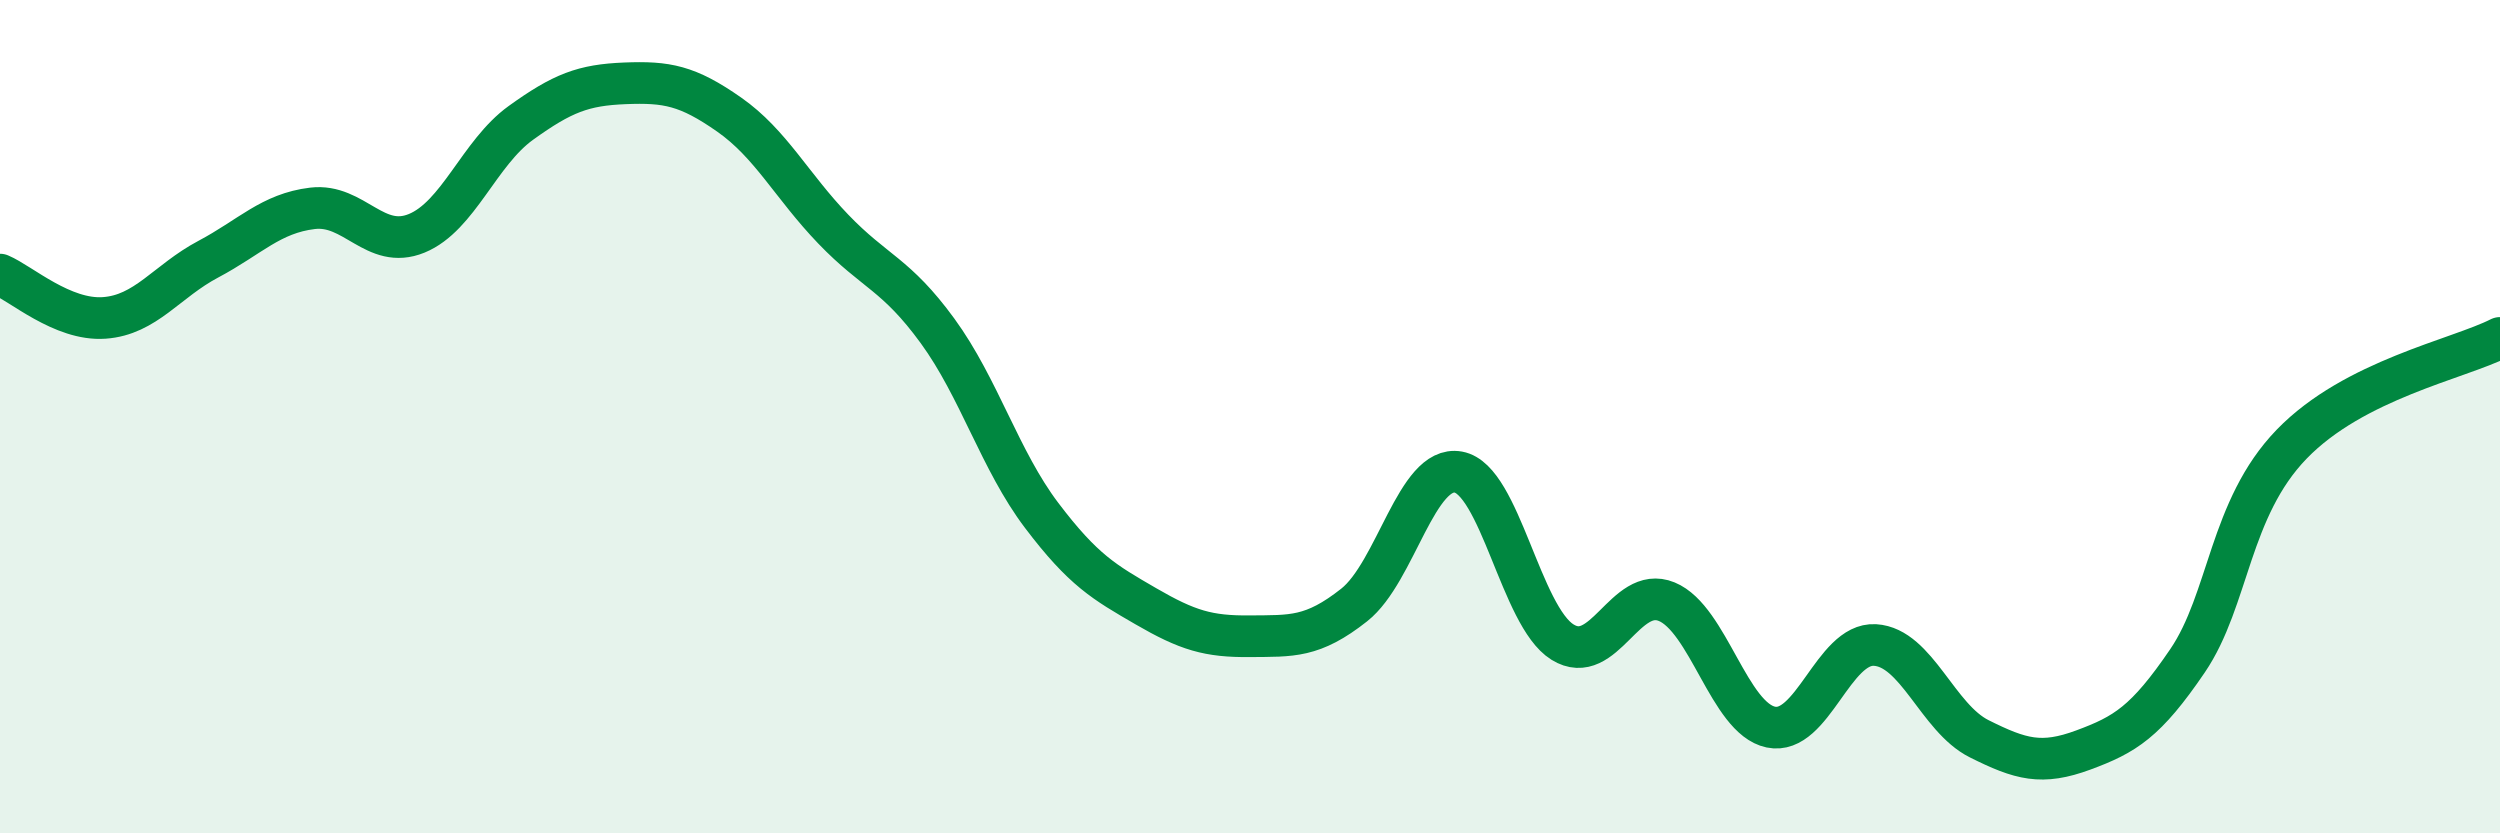
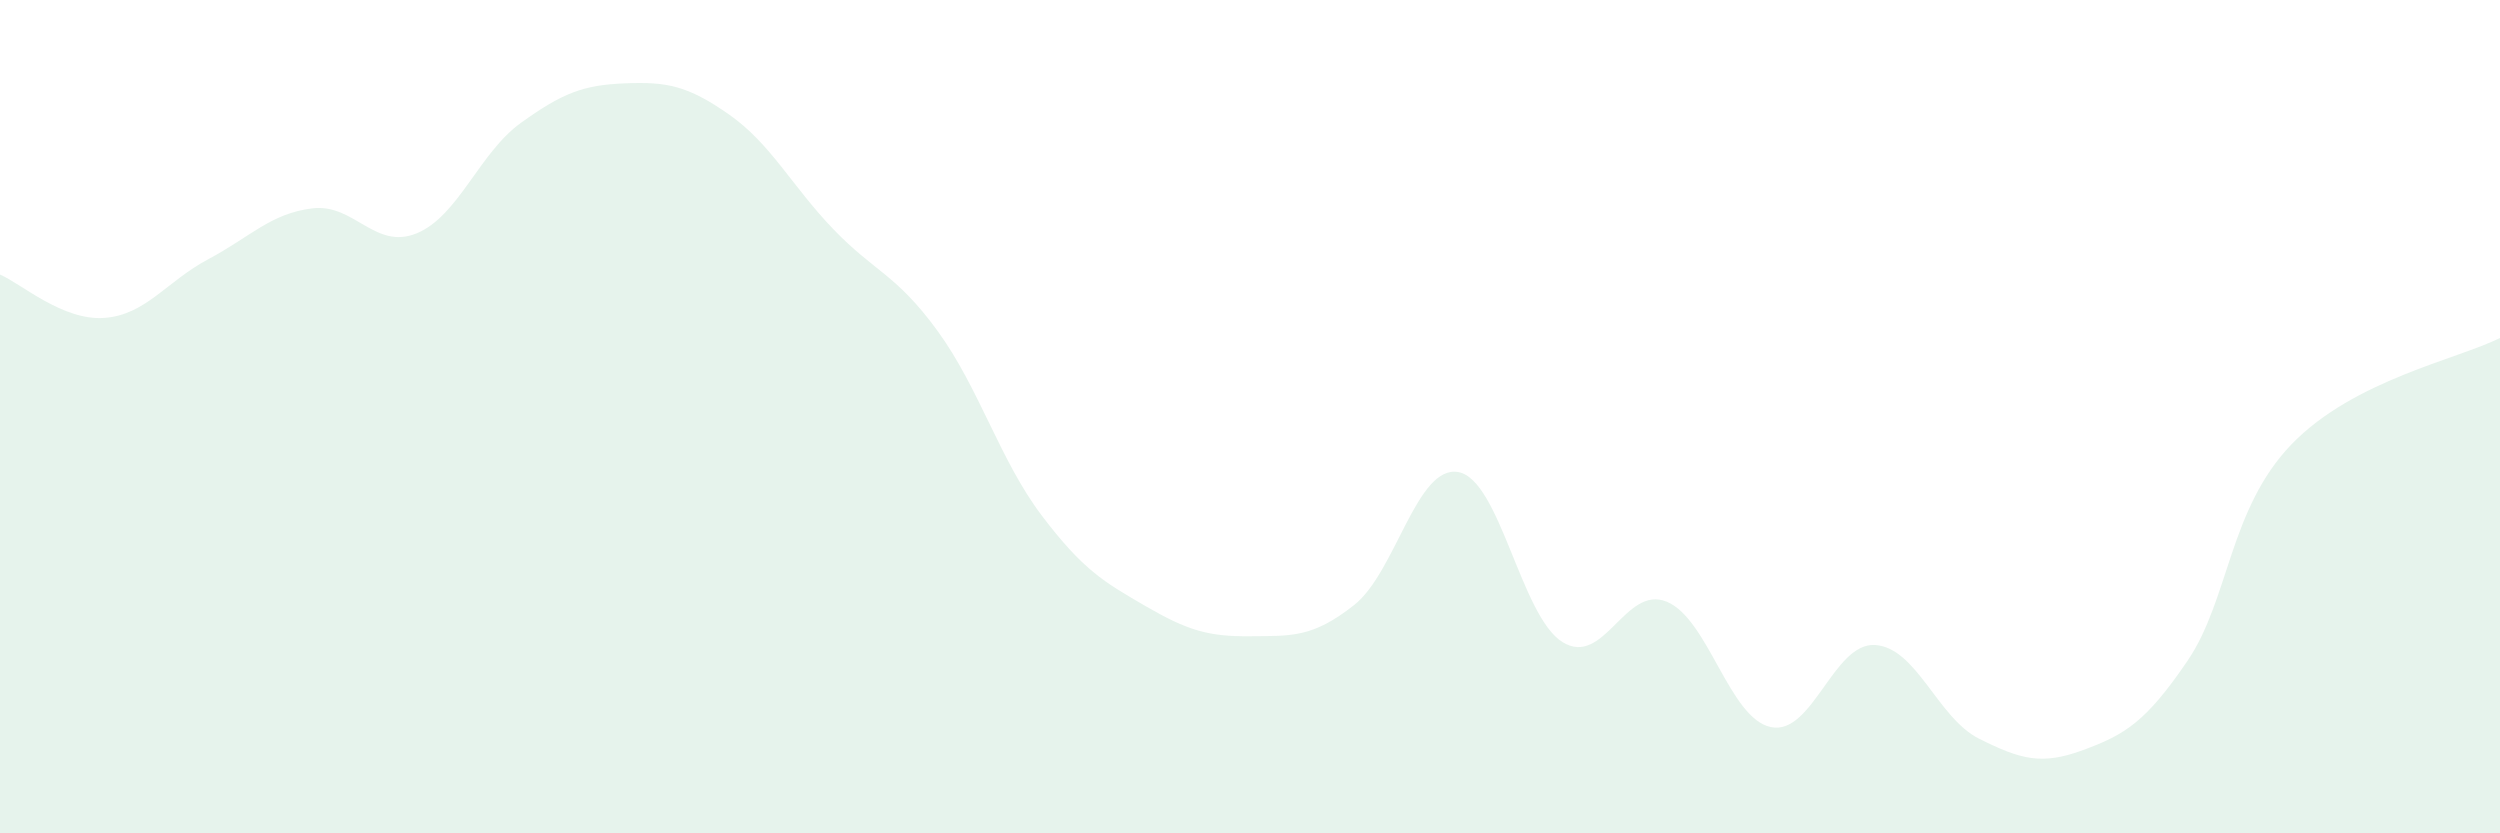
<svg xmlns="http://www.w3.org/2000/svg" width="60" height="20" viewBox="0 0 60 20">
  <path d="M 0,6.59 C 0.5,6.8 1.5,7.7 2.5,7.63 C 3.5,7.56 4,6.75 5,6.22 C 6,5.69 6.5,5.12 7.5,5 C 8.5,4.88 9,6.01 10,5.6 C 11,5.19 11.5,3.67 12.5,2.95 C 13.5,2.23 14,2.04 15,2 C 16,1.96 16.5,2.05 17.5,2.75 C 18.5,3.45 19,4.46 20,5.5 C 21,6.54 21.5,6.57 22.5,7.94 C 23.5,9.31 24,11.05 25,12.37 C 26,13.69 26.5,13.97 27.5,14.55 C 28.5,15.13 29,15.28 30,15.27 C 31,15.26 31.5,15.31 32.5,14.52 C 33.5,13.73 34,11.15 35,11.33 C 36,11.51 36.5,14.79 37.5,15.41 C 38.5,16.03 39,14.03 40,14.44 C 41,14.85 41.5,17.24 42.5,17.45 C 43.5,17.66 44,15.42 45,15.48 C 46,15.54 46.5,17.23 47.5,17.73 C 48.5,18.23 49,18.37 50,18 C 51,17.63 51.5,17.33 52.5,15.86 C 53.5,14.39 53.5,12.21 55,10.66 C 56.5,9.11 59,8.62 60,8.11L60 20L0 20Z" fill="#008740" opacity="0.1" stroke-linecap="round" stroke-linejoin="round" />
-   <path d="M 0,6.59 C 0.5,6.8 1.5,7.7 2.5,7.63 C 3.5,7.56 4,6.75 5,6.22 C 6,5.69 6.5,5.12 7.5,5 C 8.5,4.88 9,6.01 10,5.6 C 11,5.19 11.5,3.67 12.5,2.95 C 13.5,2.23 14,2.04 15,2 C 16,1.96 16.5,2.05 17.5,2.75 C 18.5,3.45 19,4.46 20,5.5 C 21,6.54 21.5,6.57 22.5,7.94 C 23.5,9.31 24,11.05 25,12.37 C 26,13.69 26.5,13.97 27.5,14.55 C 28.5,15.13 29,15.28 30,15.27 C 31,15.26 31.5,15.31 32.5,14.52 C 33.5,13.73 34,11.15 35,11.33 C 36,11.51 36.5,14.79 37.5,15.41 C 38.5,16.03 39,14.03 40,14.44 C 41,14.85 41.5,17.24 42.5,17.45 C 43.5,17.66 44,15.42 45,15.48 C 46,15.54 46.5,17.23 47.5,17.73 C 48.5,18.23 49,18.37 50,18 C 51,17.63 51.5,17.33 52.5,15.86 C 53.5,14.39 53.5,12.21 55,10.66 C 56.5,9.11 59,8.62 60,8.11" stroke="#008740" stroke-width="1" fill="none" stroke-linecap="round" stroke-linejoin="round" />
</svg>